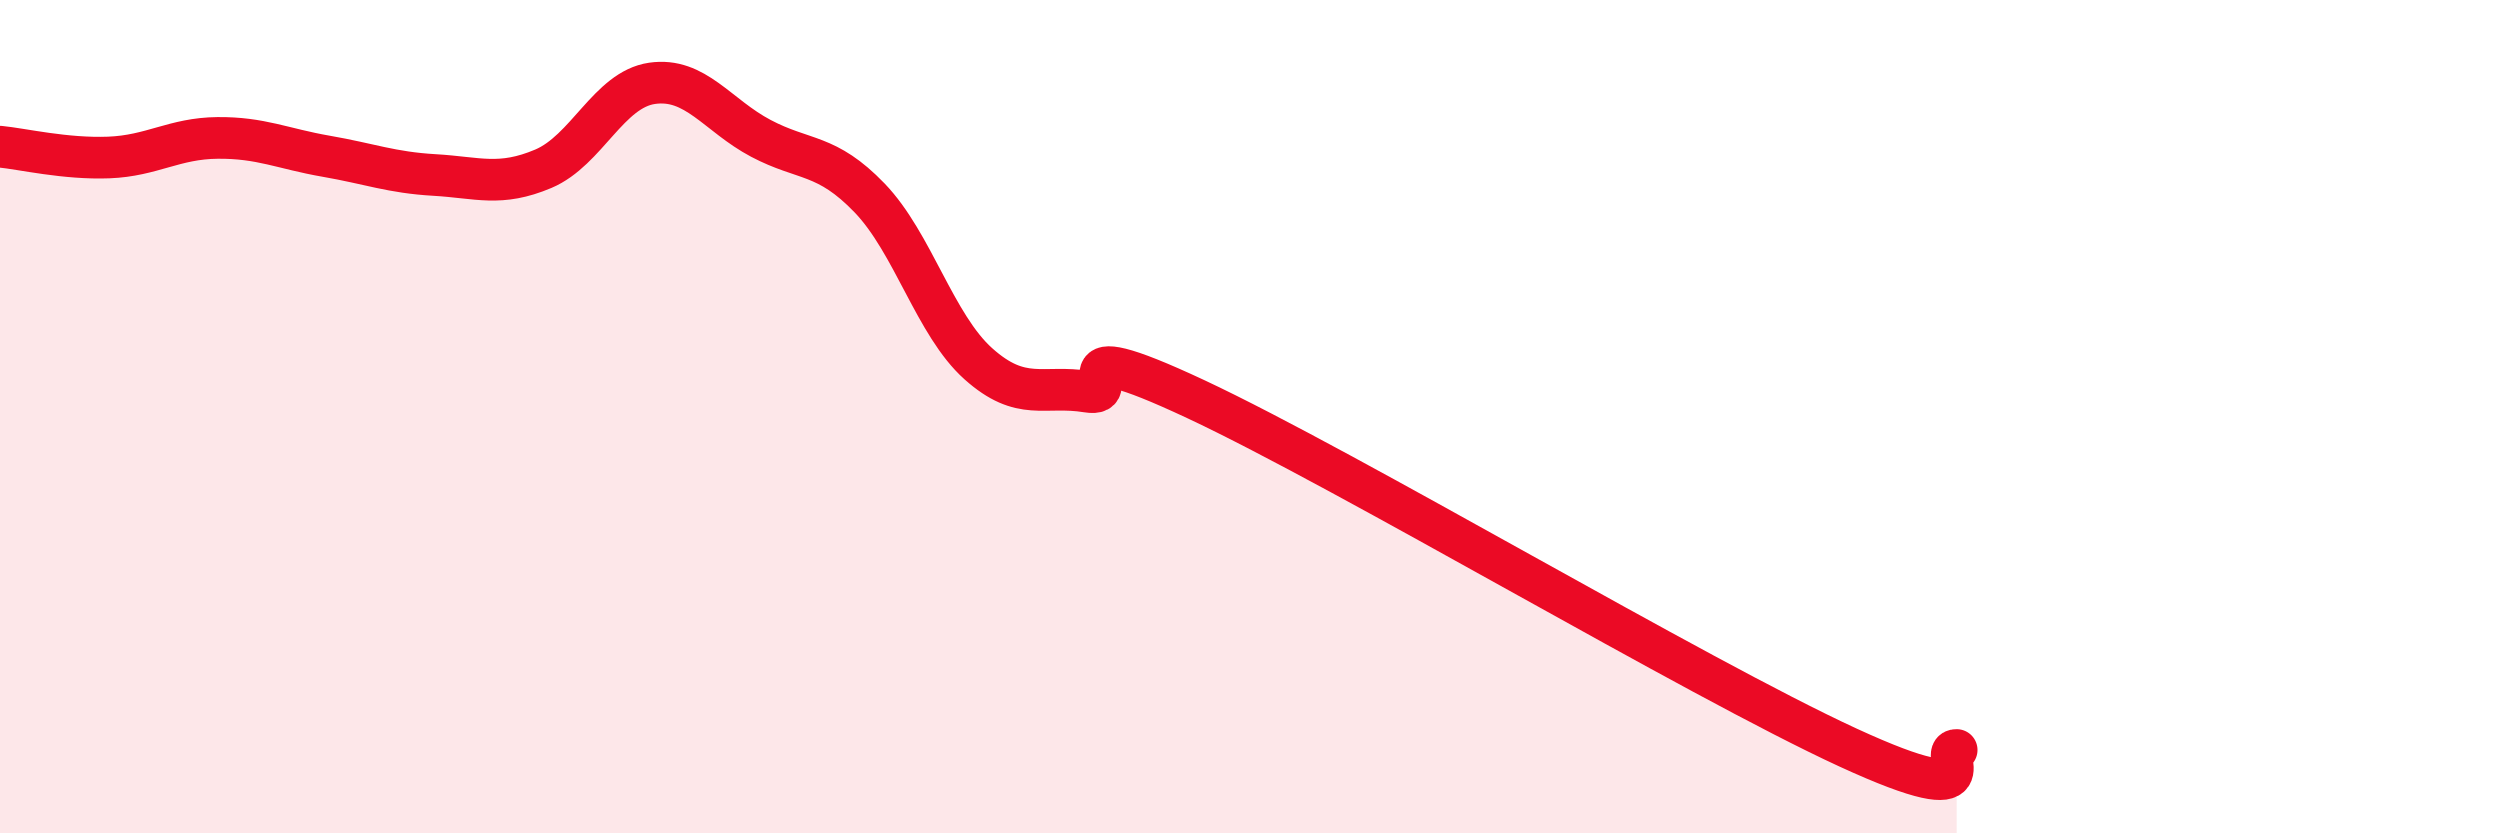
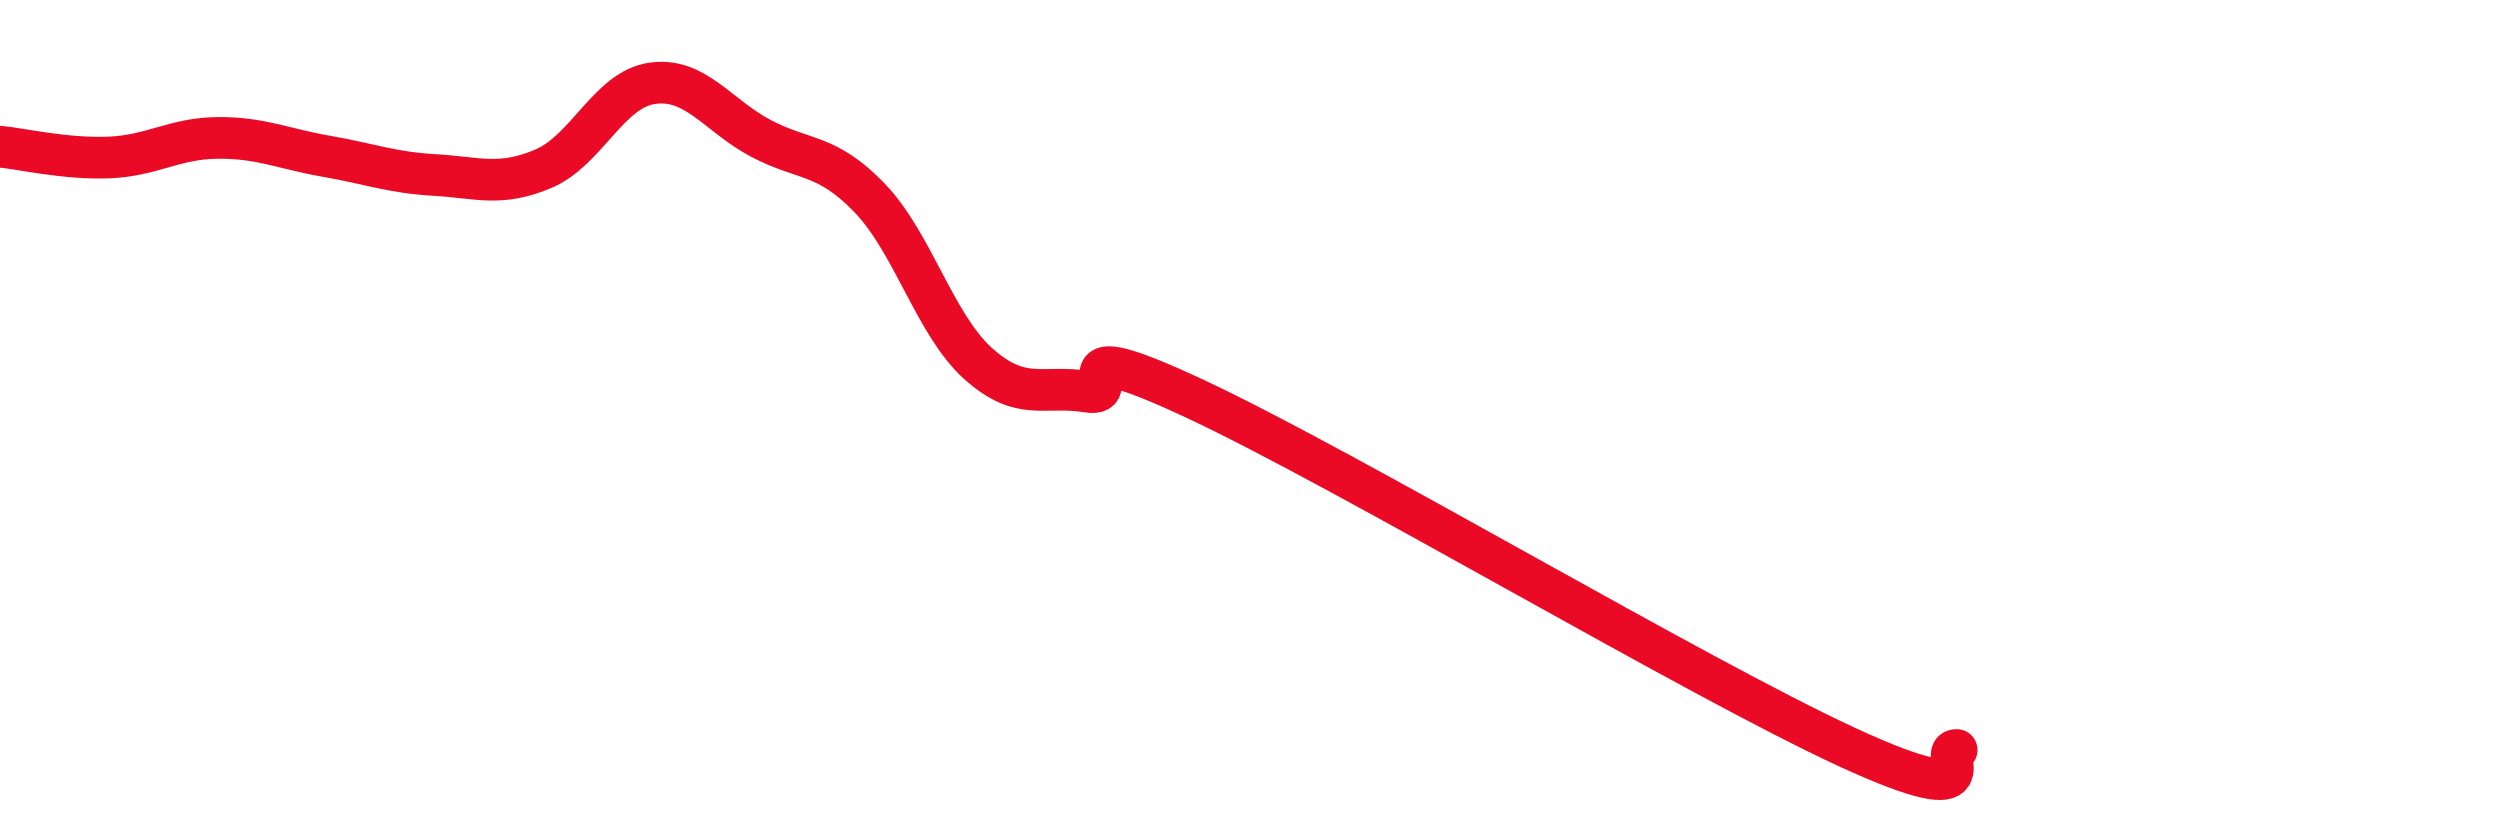
<svg xmlns="http://www.w3.org/2000/svg" width="60" height="20" viewBox="0 0 60 20">
-   <path d="M 0,3.52 C 0.52,3.57 1.57,3.82 2.61,3.78 C 3.65,3.74 4.18,3.32 5.22,3.31 C 6.26,3.3 6.79,3.57 7.83,3.75 C 8.87,3.93 9.39,4.14 10.43,4.2 C 11.47,4.26 12,4.49 13.04,4.05 C 14.08,3.61 14.61,2.15 15.65,2 C 16.69,1.85 17.22,2.77 18.26,3.32 C 19.3,3.87 19.83,3.67 20.87,4.75 C 21.91,5.83 22.44,7.8 23.48,8.73 C 24.52,9.66 25.05,9.23 26.09,9.4 C 27.13,9.57 25.05,7.87 28.7,9.58 C 32.35,11.29 40.7,16.26 44.35,17.94 C 48,19.62 46.44,17.99 46.96,18L46.96 20L0 20Z" fill="#EB0A25" opacity="0.1" stroke-linecap="round" stroke-linejoin="round" />
  <path d="M 0,3.52 C 0.52,3.57 1.57,3.82 2.61,3.78 C 3.65,3.74 4.18,3.32 5.22,3.31 C 6.26,3.3 6.79,3.57 7.83,3.75 C 8.87,3.93 9.39,4.14 10.43,4.2 C 11.47,4.26 12,4.49 13.04,4.05 C 14.08,3.61 14.61,2.15 15.65,2 C 16.69,1.85 17.22,2.77 18.26,3.32 C 19.3,3.87 19.83,3.67 20.87,4.75 C 21.91,5.83 22.44,7.8 23.48,8.73 C 24.52,9.66 25.05,9.23 26.09,9.4 C 27.13,9.57 25.05,7.87 28.7,9.58 C 32.35,11.29 40.7,16.26 44.35,17.94 C 48,19.62 46.44,17.99 46.96,18" stroke="#EB0A25" stroke-width="1" fill="none" stroke-linecap="round" stroke-linejoin="round" />
</svg>